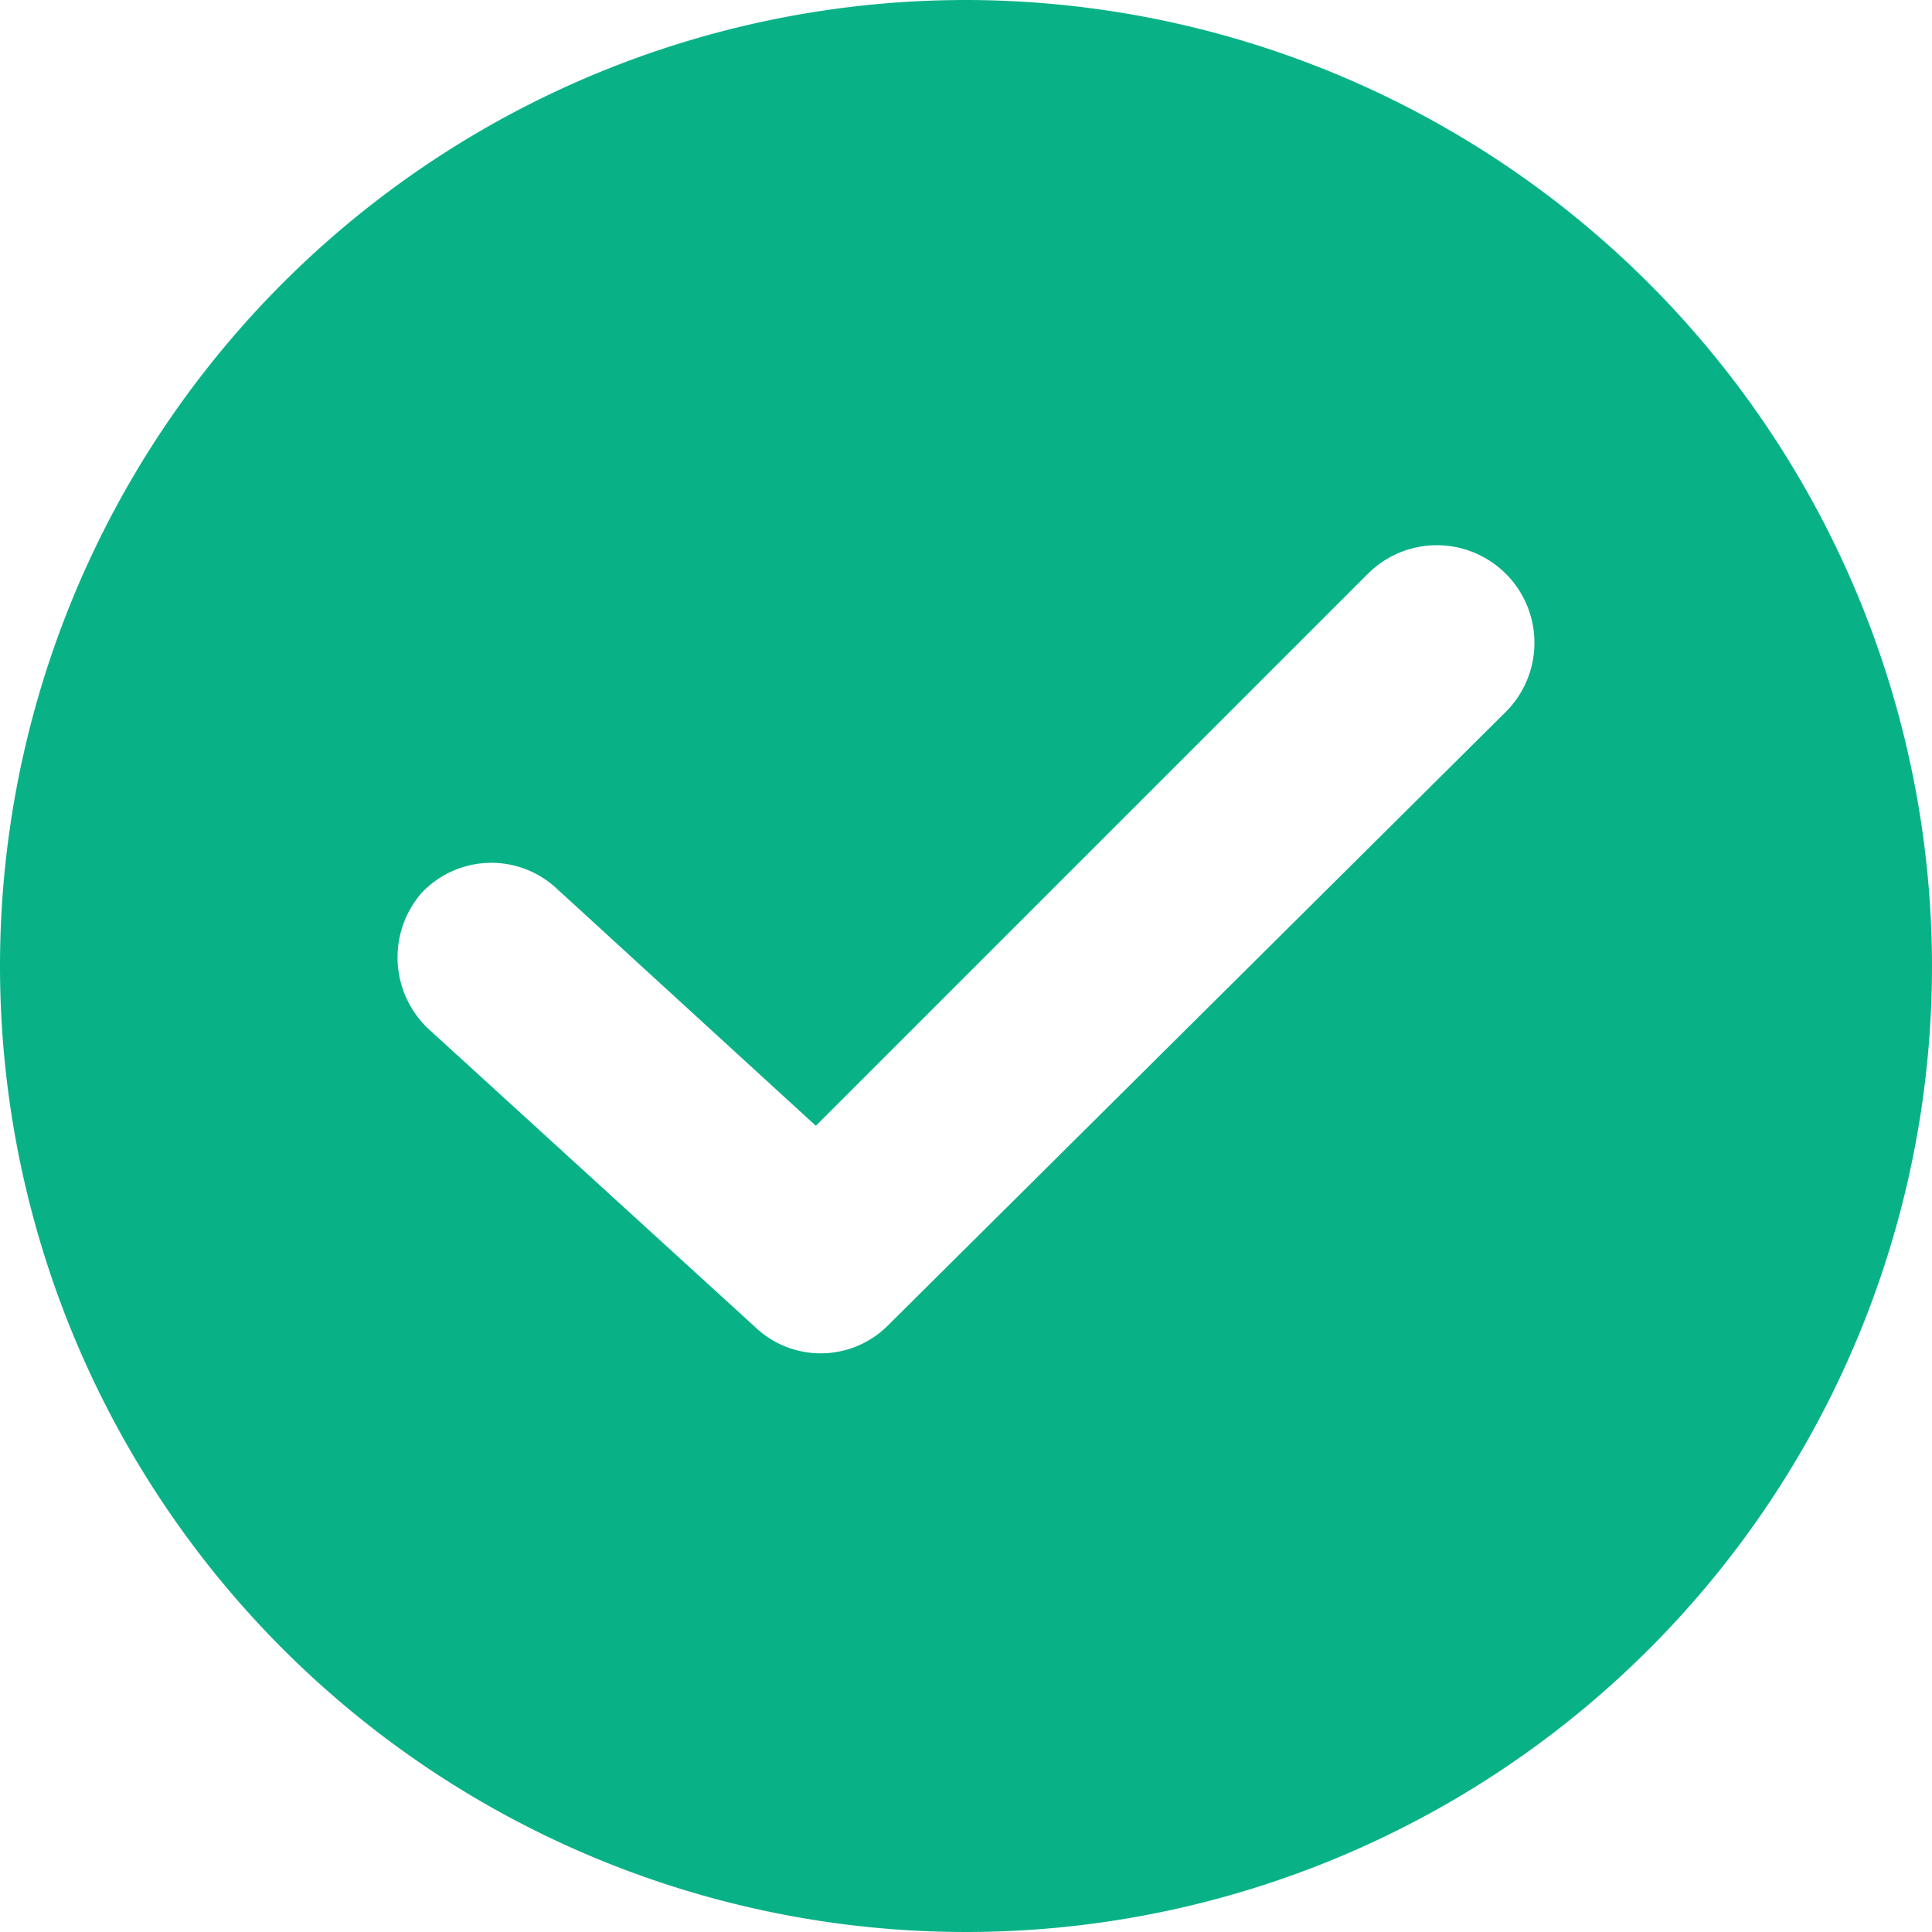
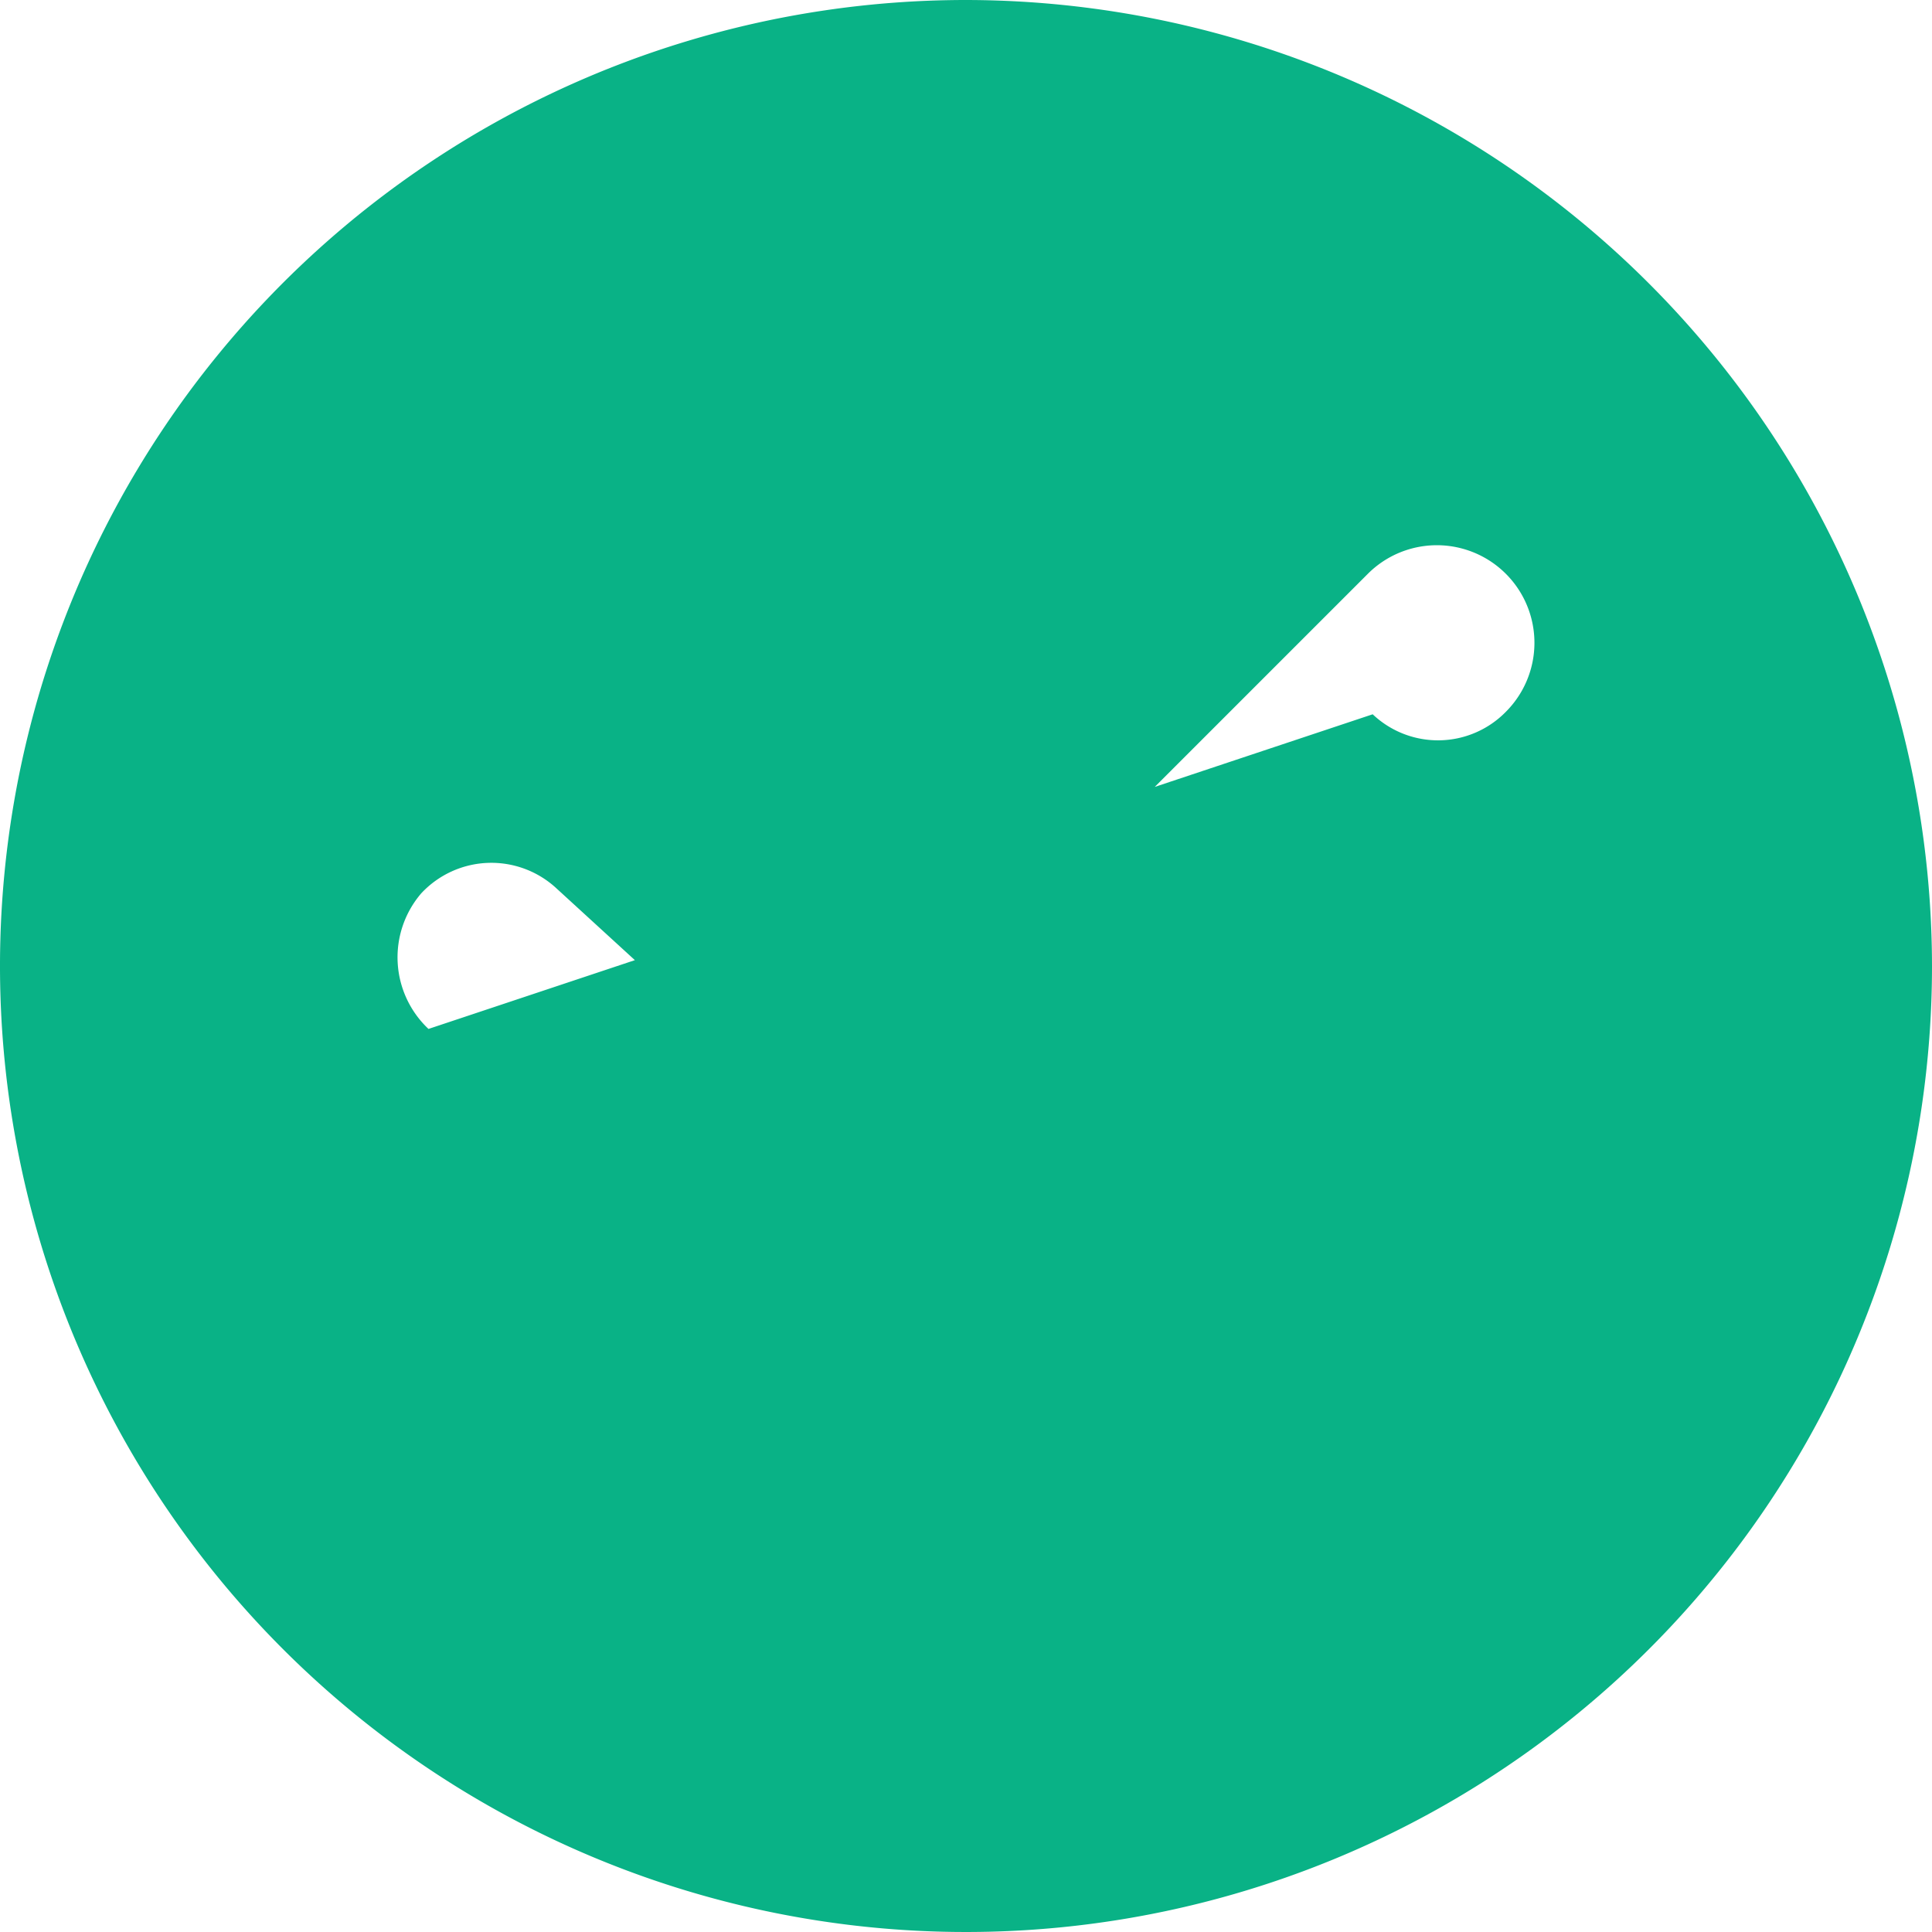
<svg xmlns="http://www.w3.org/2000/svg" id="checked_2_" data-name="checked (2)" width="14" height="14" viewBox="0 0 14 14">
  <g id="Group_1558" data-name="Group 1558">
-     <path id="Path_1029" data-name="Path 1029" d="M7,0a7,7,0,1,0,7,7A7.008,7.008,0,0,0,7,0Zm3.912,5.158L6.439,9.6a.688.688,0,0,1-.965.018L3.105,7.456a.712.712,0,0,1-.053-.982.694.694,0,0,1,.982-.035L5.912,8.158l4-4a.707.707,0,0,1,1,1Z" fill="#09b286" />
+     <path id="Path_1029" data-name="Path 1029" d="M7,0a7,7,0,1,0,7,7A7.008,7.008,0,0,0,7,0Zm3.912,5.158a.688.688,0,0,1-.965.018L3.105,7.456a.712.712,0,0,1-.053-.982.694.694,0,0,1,.982-.035L5.912,8.158l4-4a.707.707,0,0,1,1,1Z" fill="#09b286" />
  </g>
</svg>